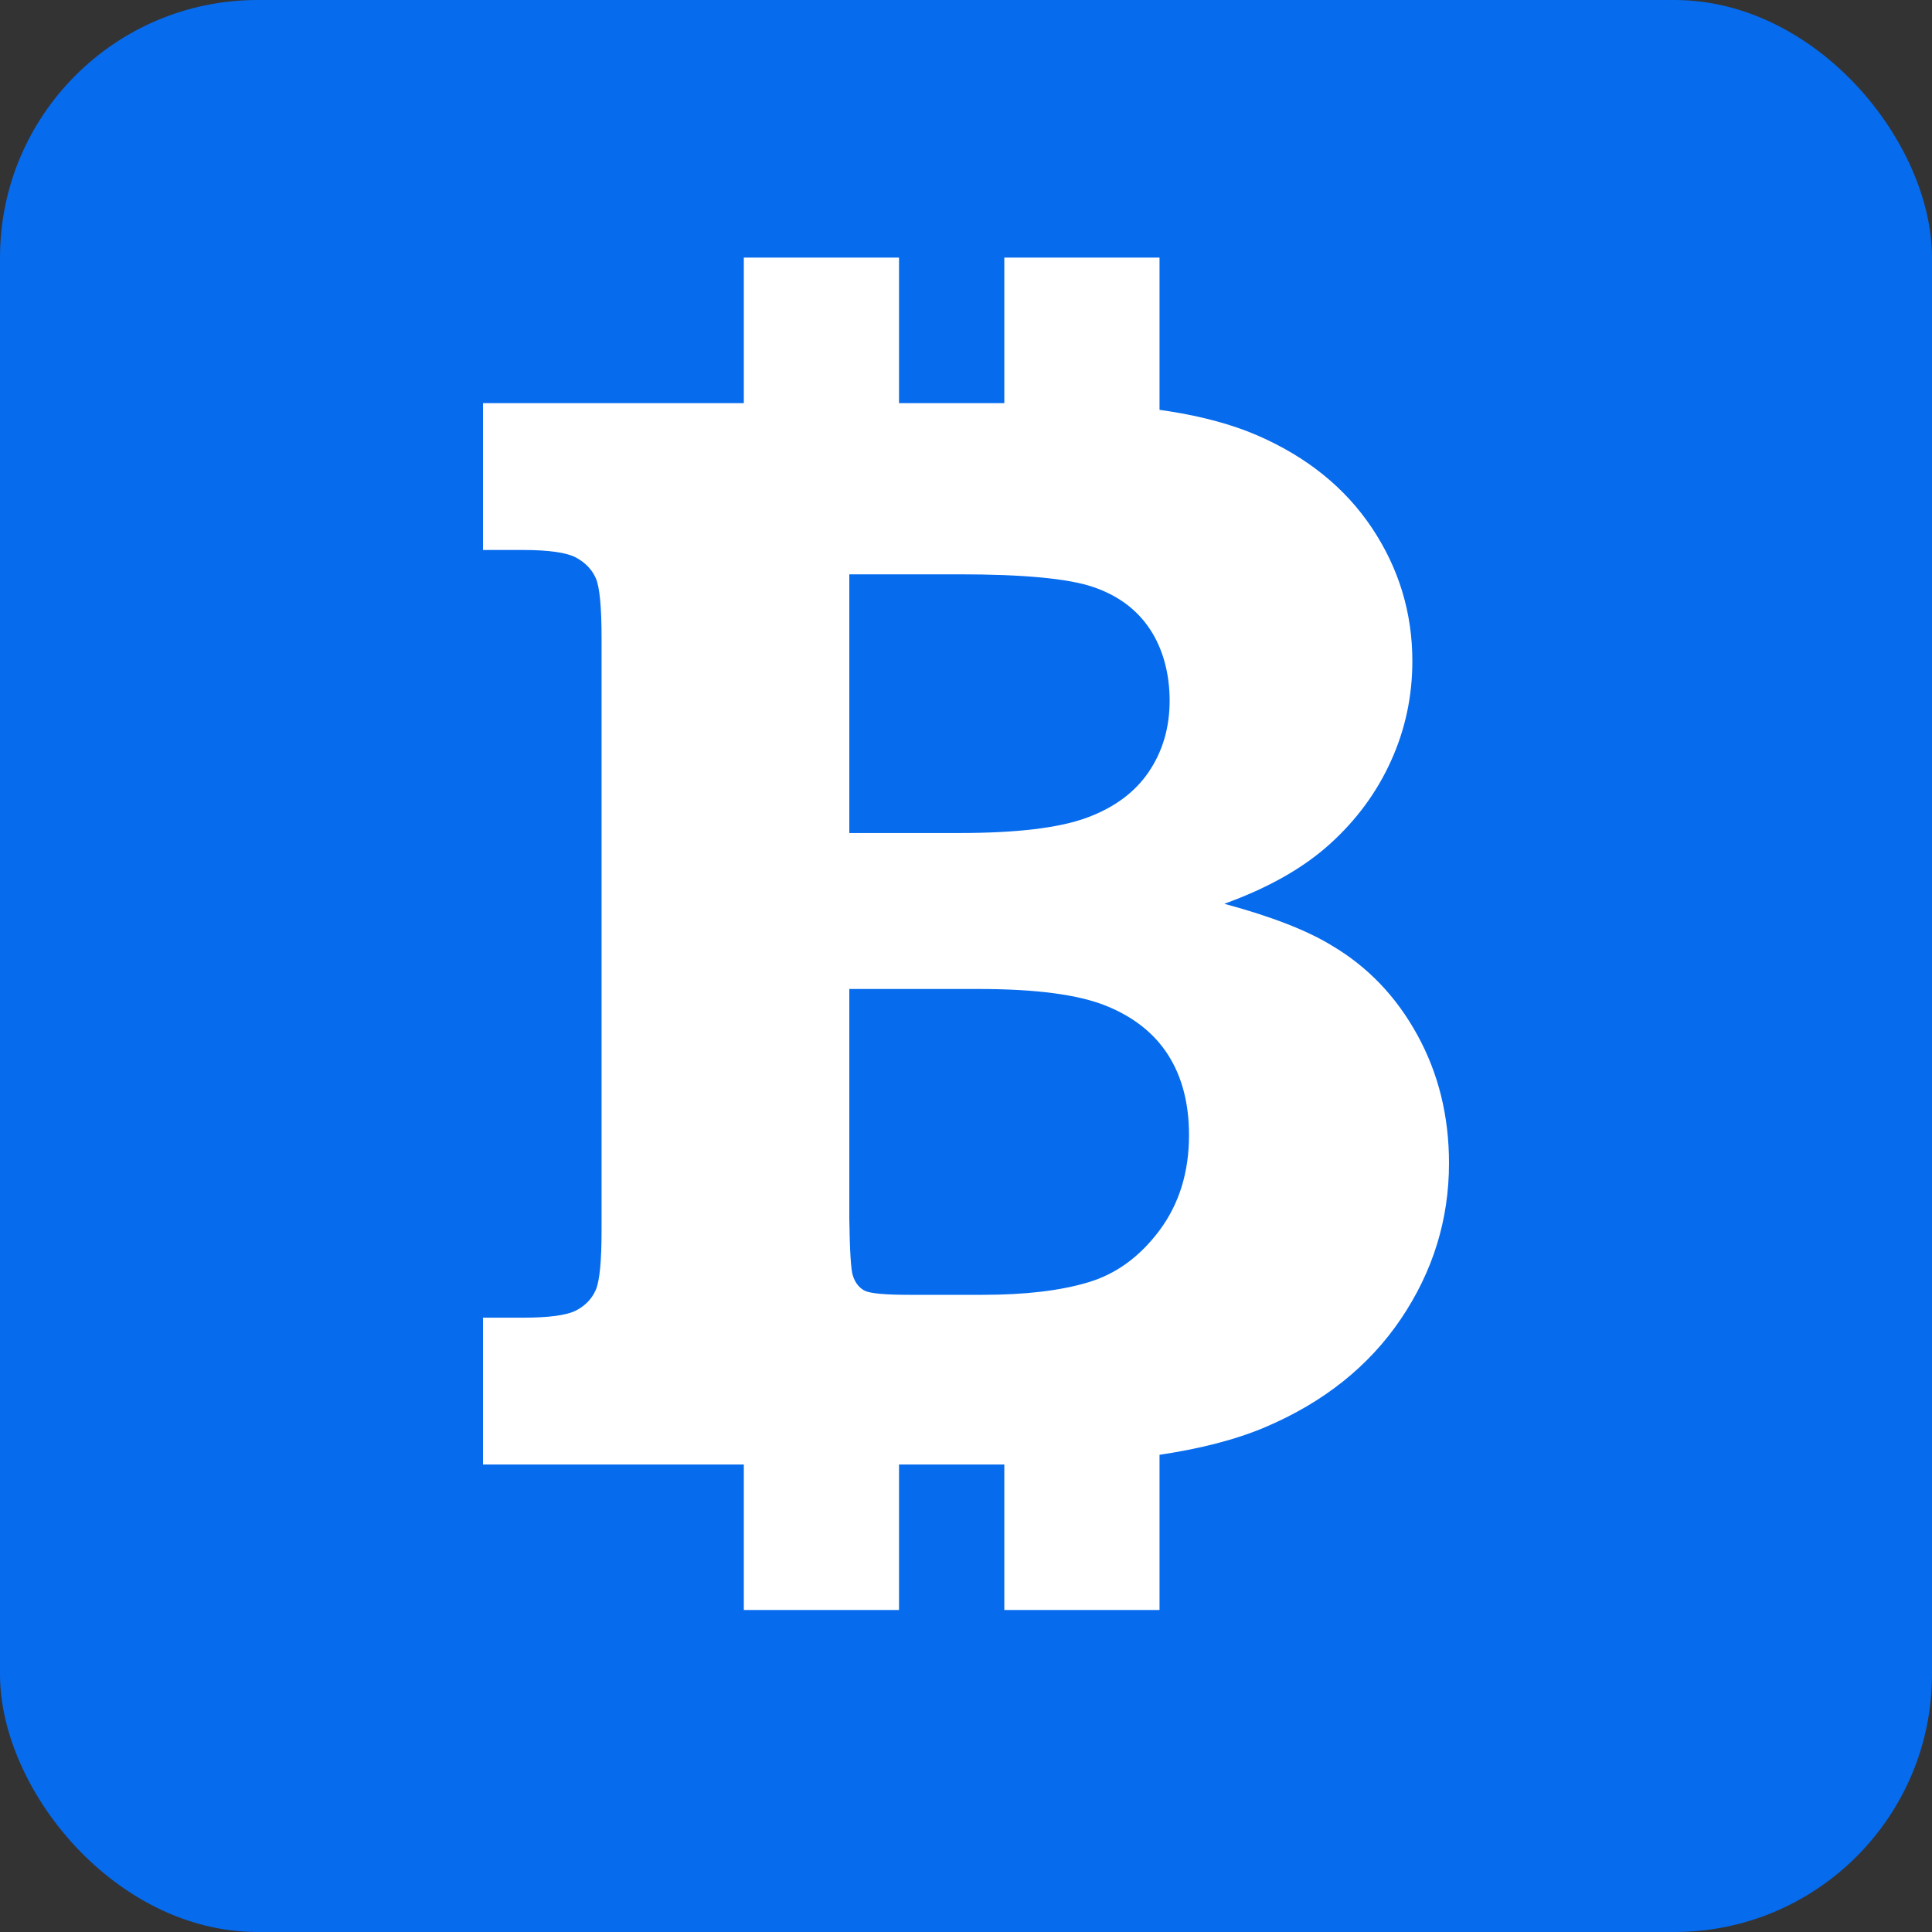
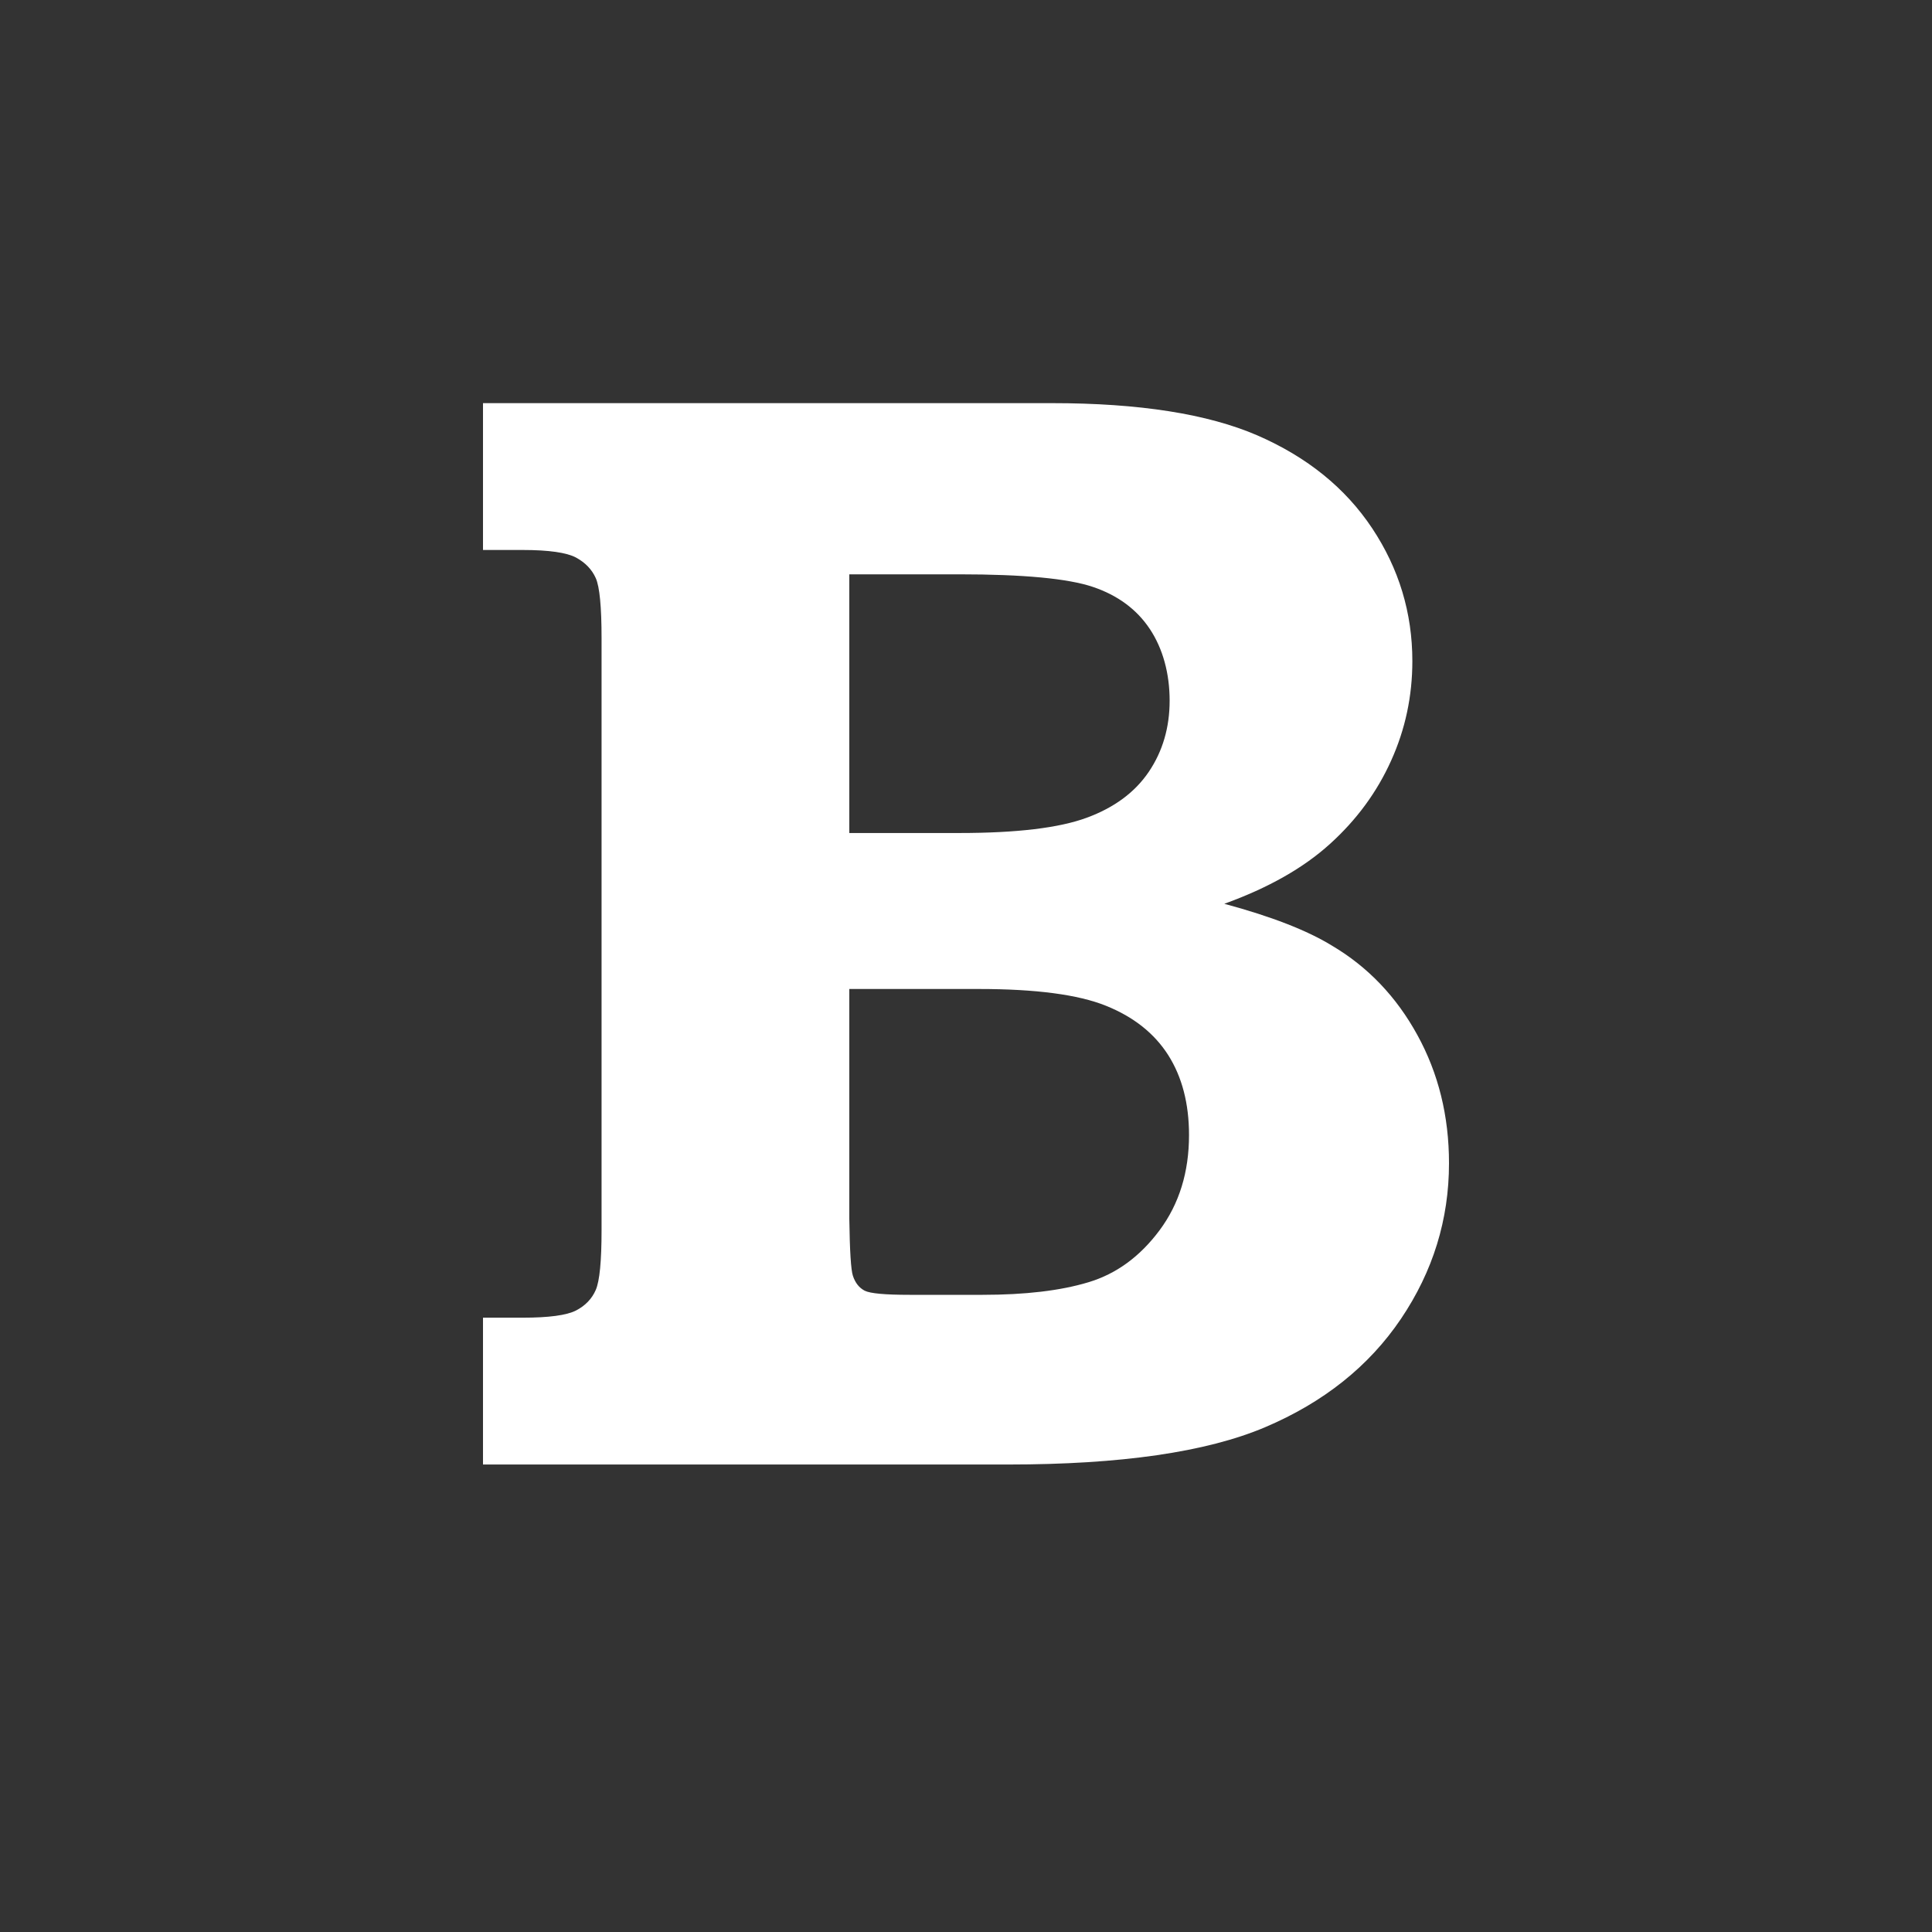
<svg xmlns="http://www.w3.org/2000/svg" width="30" height="30" viewBox="0 0 30 30" fill="none">
  <rect x="0" y="0" width="30" height="30" fill="#333333" stroke="none" />
-   <rect width="30" height="30" rx="4" fill="#066BED" />
  <path d="M7.5 8.54V6.26H16.337C17.689 6.26 18.752 6.427 19.525 6.761C20.297 7.097 20.891 7.577 21.307 8.203C21.723 8.829 21.931 9.517 21.931 10.265C21.931 10.808 21.822 11.324 21.601 11.812C21.381 12.301 21.064 12.732 20.65 13.106C20.237 13.48 19.69 13.789 19.011 14.034C19.739 14.23 20.297 14.447 20.683 14.684C21.241 15.014 21.683 15.477 22.009 16.072C22.336 16.667 22.5 17.33 22.5 18.062C22.5 18.937 22.251 19.742 21.754 20.479C21.257 21.215 20.553 21.776 19.644 22.162C18.734 22.548 17.403 22.741 15.652 22.741H7.5V20.461H8.114C8.522 20.461 8.799 20.424 8.945 20.349C9.089 20.274 9.191 20.168 9.251 20.03C9.311 19.892 9.341 19.583 9.341 19.102V9.911C9.341 9.423 9.311 9.111 9.251 8.977C9.192 8.844 9.09 8.737 8.945 8.658C8.799 8.58 8.522 8.54 8.114 8.54H7.5V8.54ZM13.188 12.935H14.895C15.787 12.935 16.446 12.856 16.874 12.698C17.302 12.541 17.623 12.303 17.839 11.984C18.054 11.665 18.162 11.297 18.162 10.879C18.162 10.462 18.059 10.075 17.855 9.768C17.651 9.461 17.355 9.243 16.969 9.113C16.582 8.983 15.891 8.918 14.894 8.918H13.188V12.935L13.188 12.935ZM13.188 15.357V18.925C13.195 19.429 13.214 19.724 13.244 19.811C13.28 19.921 13.342 19.998 13.427 20.042C13.512 20.085 13.744 20.106 14.123 20.106H15.258C15.918 20.106 16.466 20.042 16.9 19.911C17.334 19.781 17.702 19.512 18.007 19.102C18.311 18.692 18.463 18.2 18.463 17.625C18.463 17.137 18.355 16.723 18.141 16.385C17.925 16.046 17.603 15.79 17.172 15.617C16.742 15.444 16.085 15.357 15.203 15.357H13.188Z" fill="white" />
-   <path d="M13.96 4H11.55V8.519H13.96V4Z" fill="white" />
-   <path d="M18.005 4H15.595V8.519H18.005V4Z" fill="white" />
-   <path d="M13.96 20.481H11.55V25H13.96V20.481Z" fill="white" />
-   <path d="M18.005 20.481H15.595V25H18.005V20.481Z" fill="white" />
</svg>